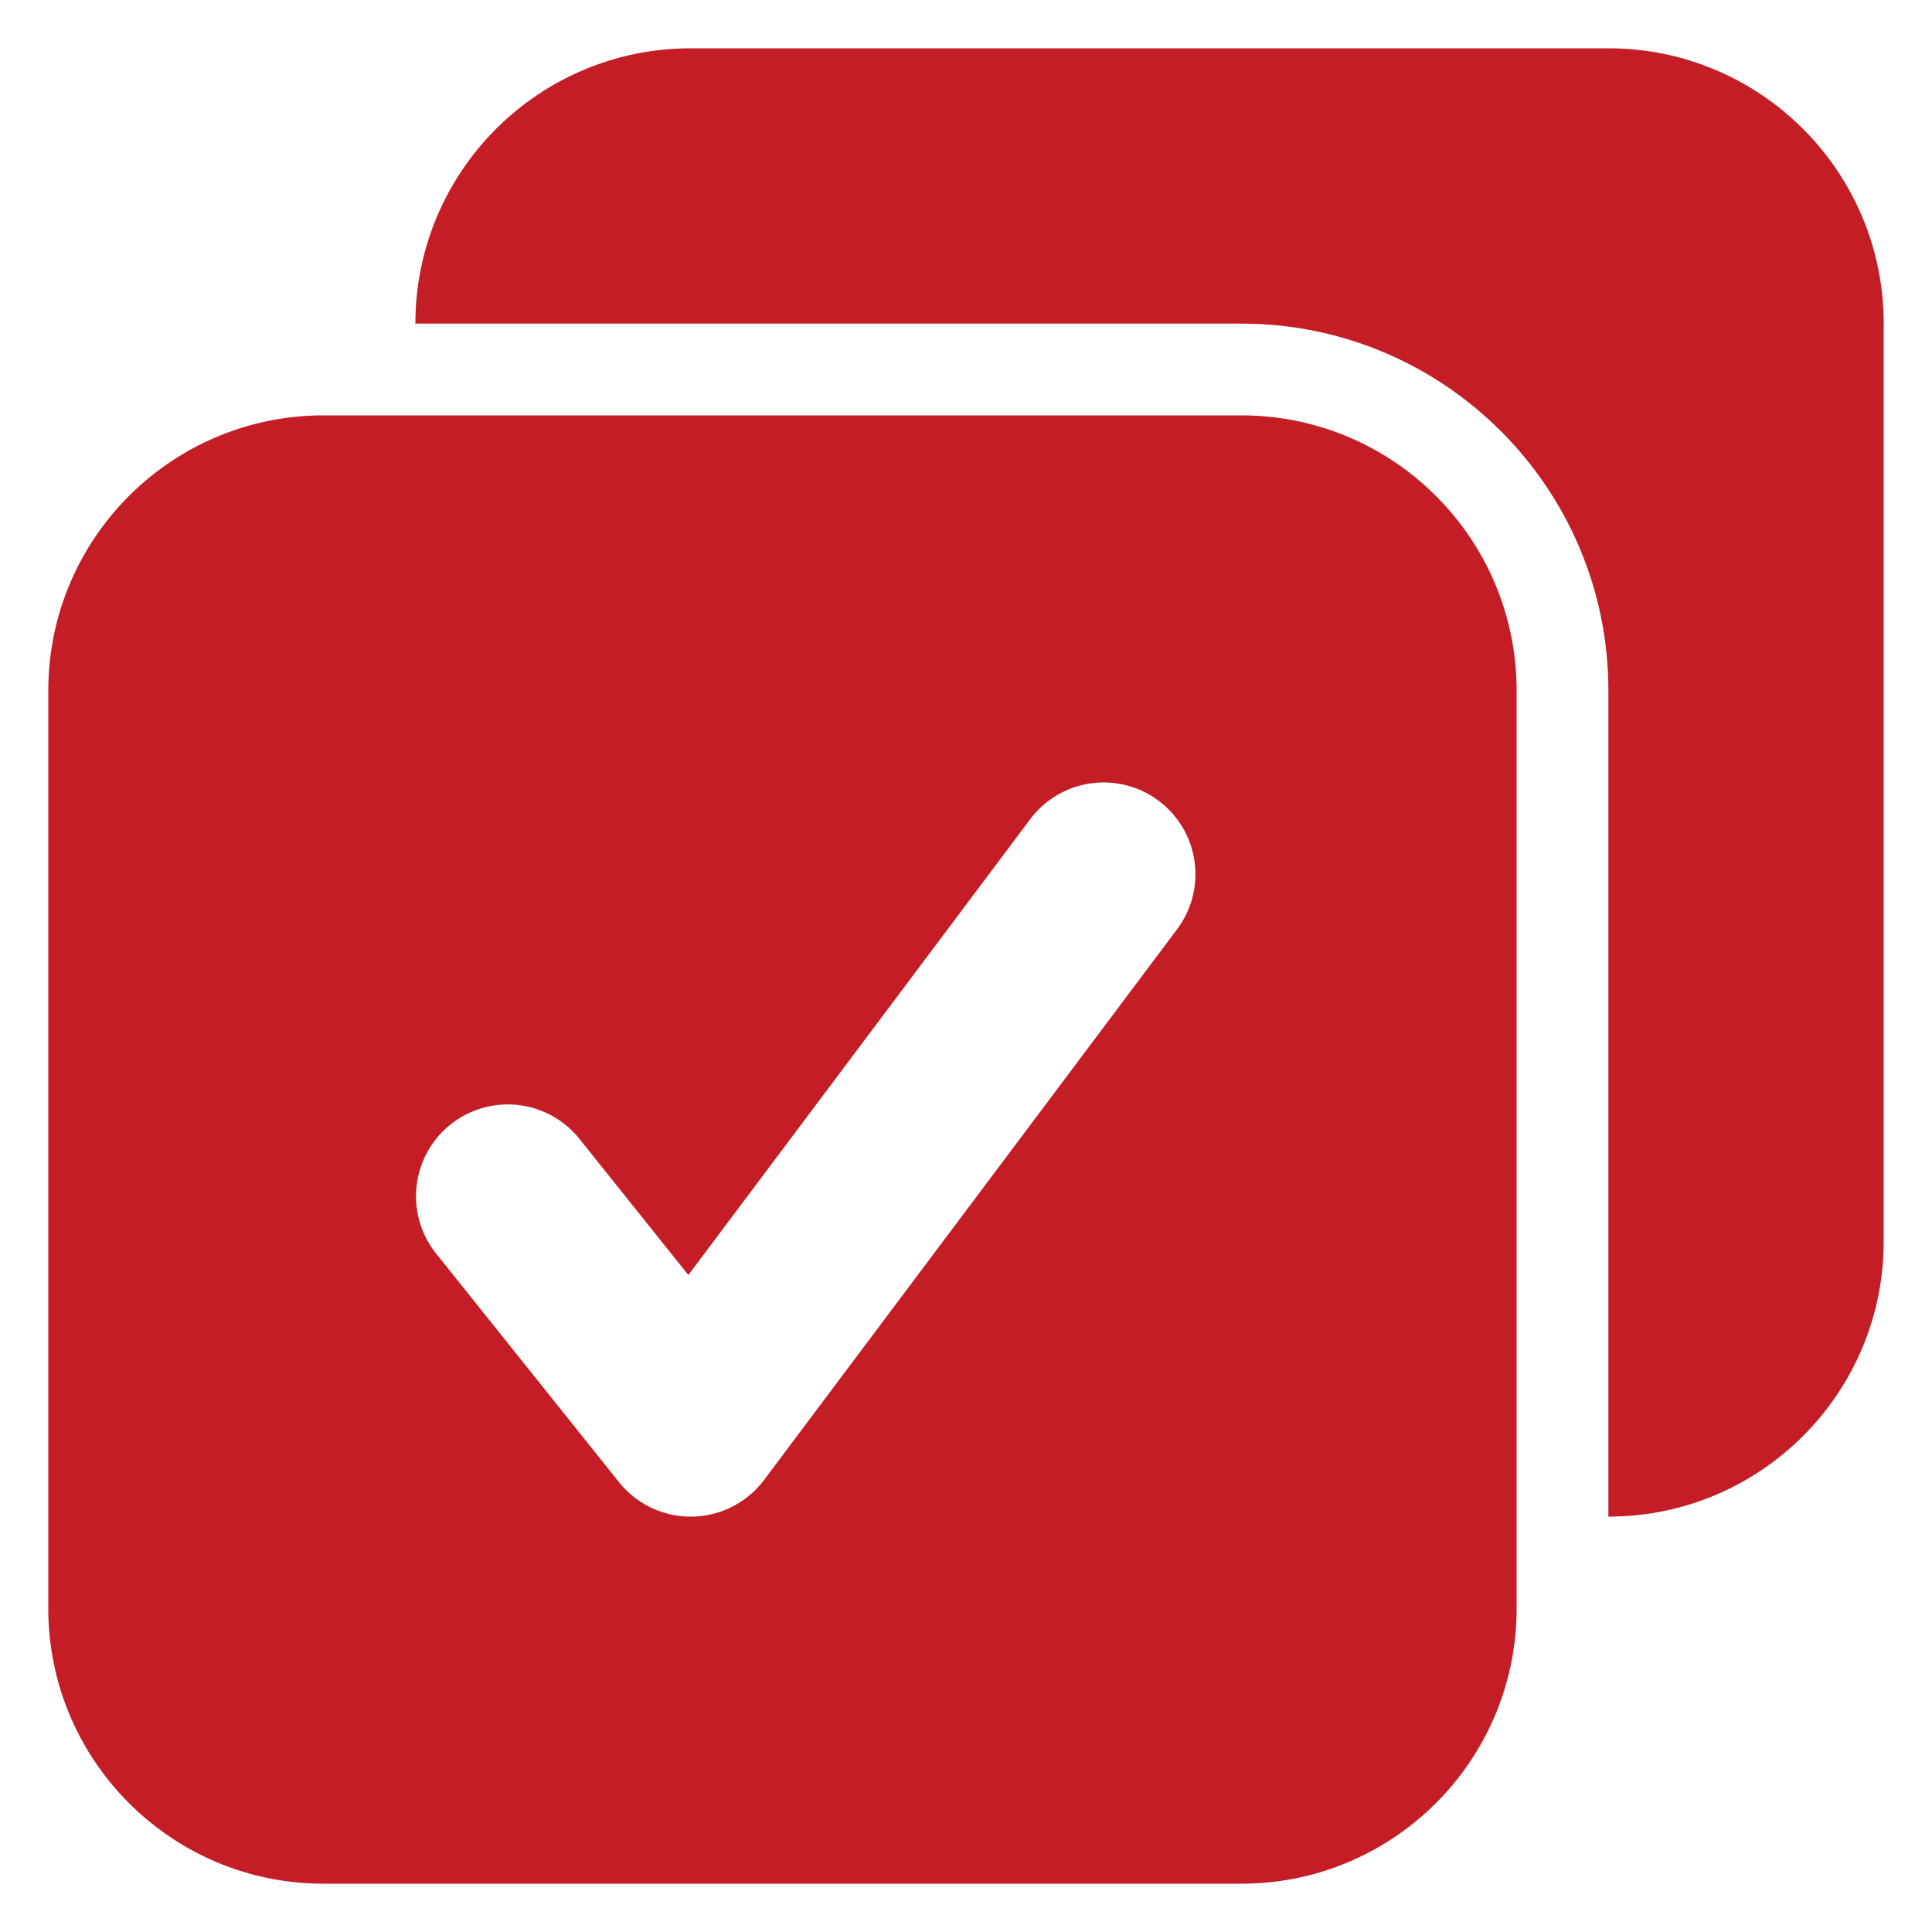
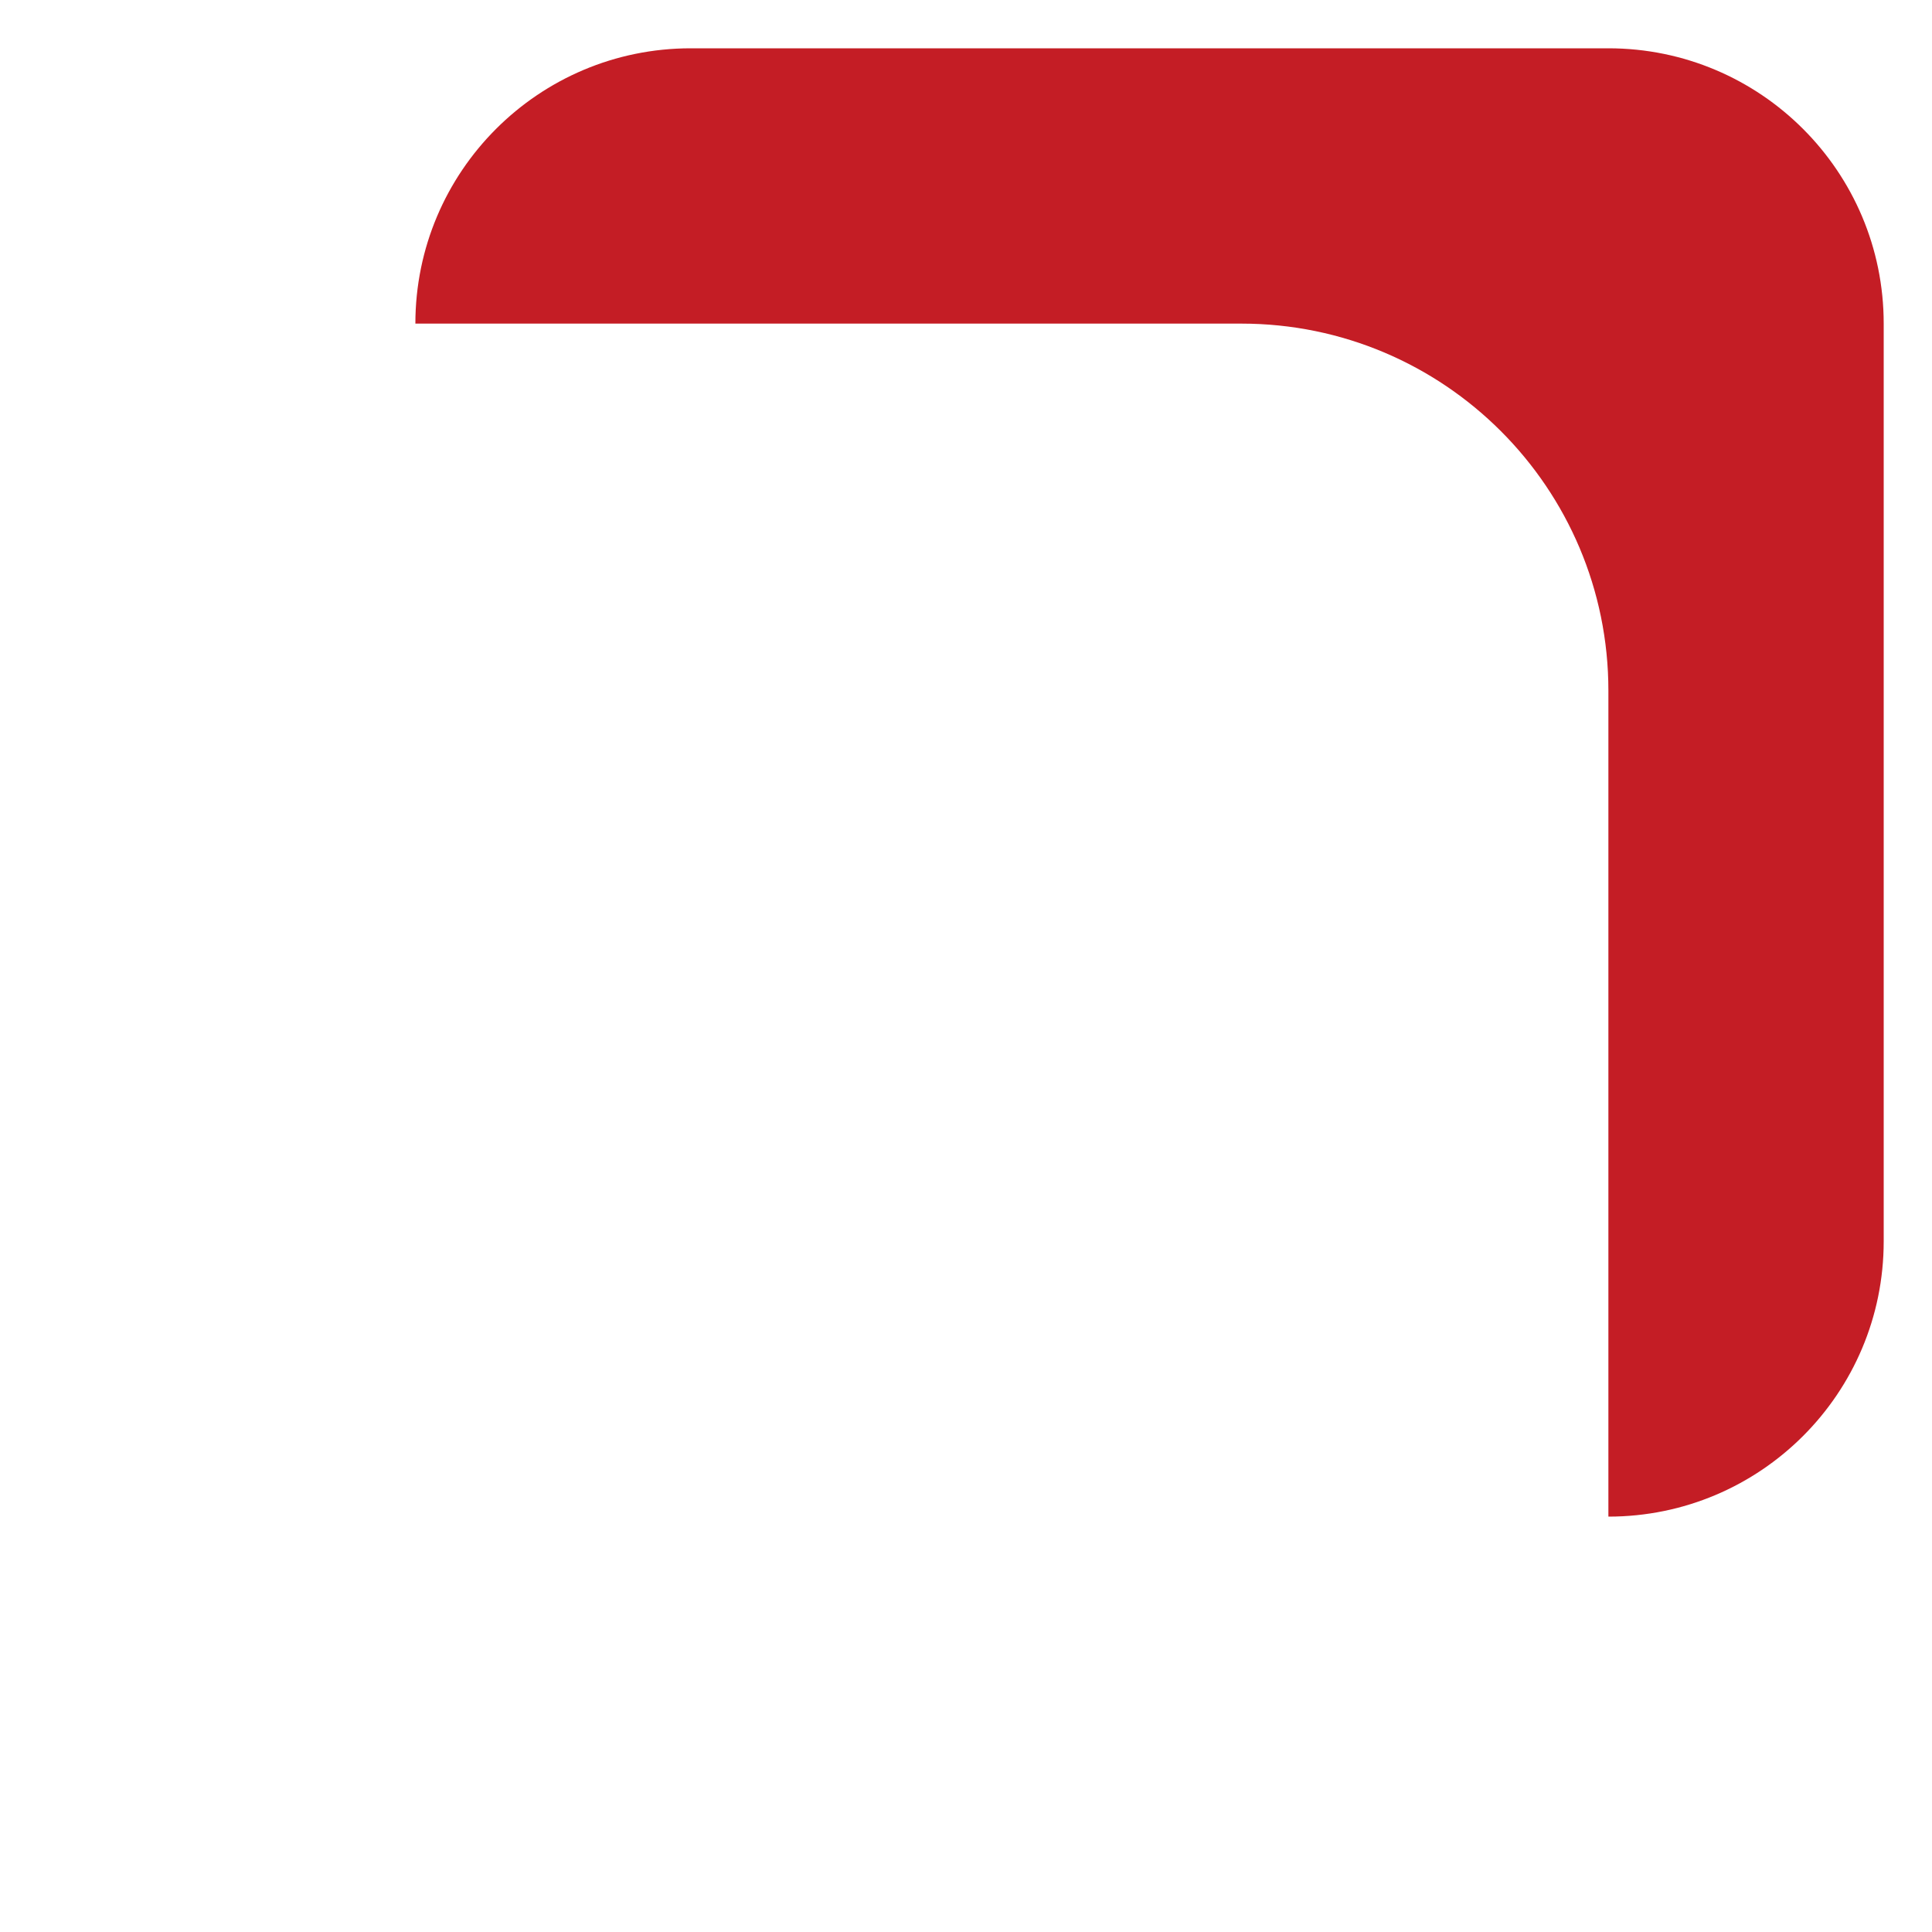
<svg xmlns="http://www.w3.org/2000/svg" version="1.1" width="512" height="512" x="0" y="0" viewBox="0 0 100 100" style="enable-background:new 0 0 512 512" xml:space="preserve" class="">
  <g>
    <path d="M83.25 35.75V78.5c7.87 0 14.25-6.38 14.25-14.25v-47.5c0-7.87-6.38-14.25-14.25-14.25h-47.5c-7.87 0-14.25 6.38-14.25 14.25h42.75c10.493 0 19 8.507 19 19z" fill="#c41d25" opacity="1" data-original="#000000" class="" />
-     <path fill-rule="evenodd" d="M16.75 97.5C8.88 97.5 2.5 91.12 2.5 83.25v-47.5c0-7.87 6.38-14.25 14.25-14.25h47.5c7.87 0 14.25 6.38 14.25 14.25v47.5c0 7.87-6.38 14.25-14.25 14.25zm19.074-19a4.75 4.75 0 0 1-3.783-1.783l-9.5-11.875a4.75 4.75 0 0 1 7.418-5.934l5.67 7.087L53.325 42.4a4.75 4.75 0 0 1 7.6 5.7L39.55 76.6a4.751 4.751 0 0 1-3.726 1.9z" clip-rule="evenodd" fill="#c41d25" opacity="1" data-original="#000000" class="" />
  </g>
</svg>